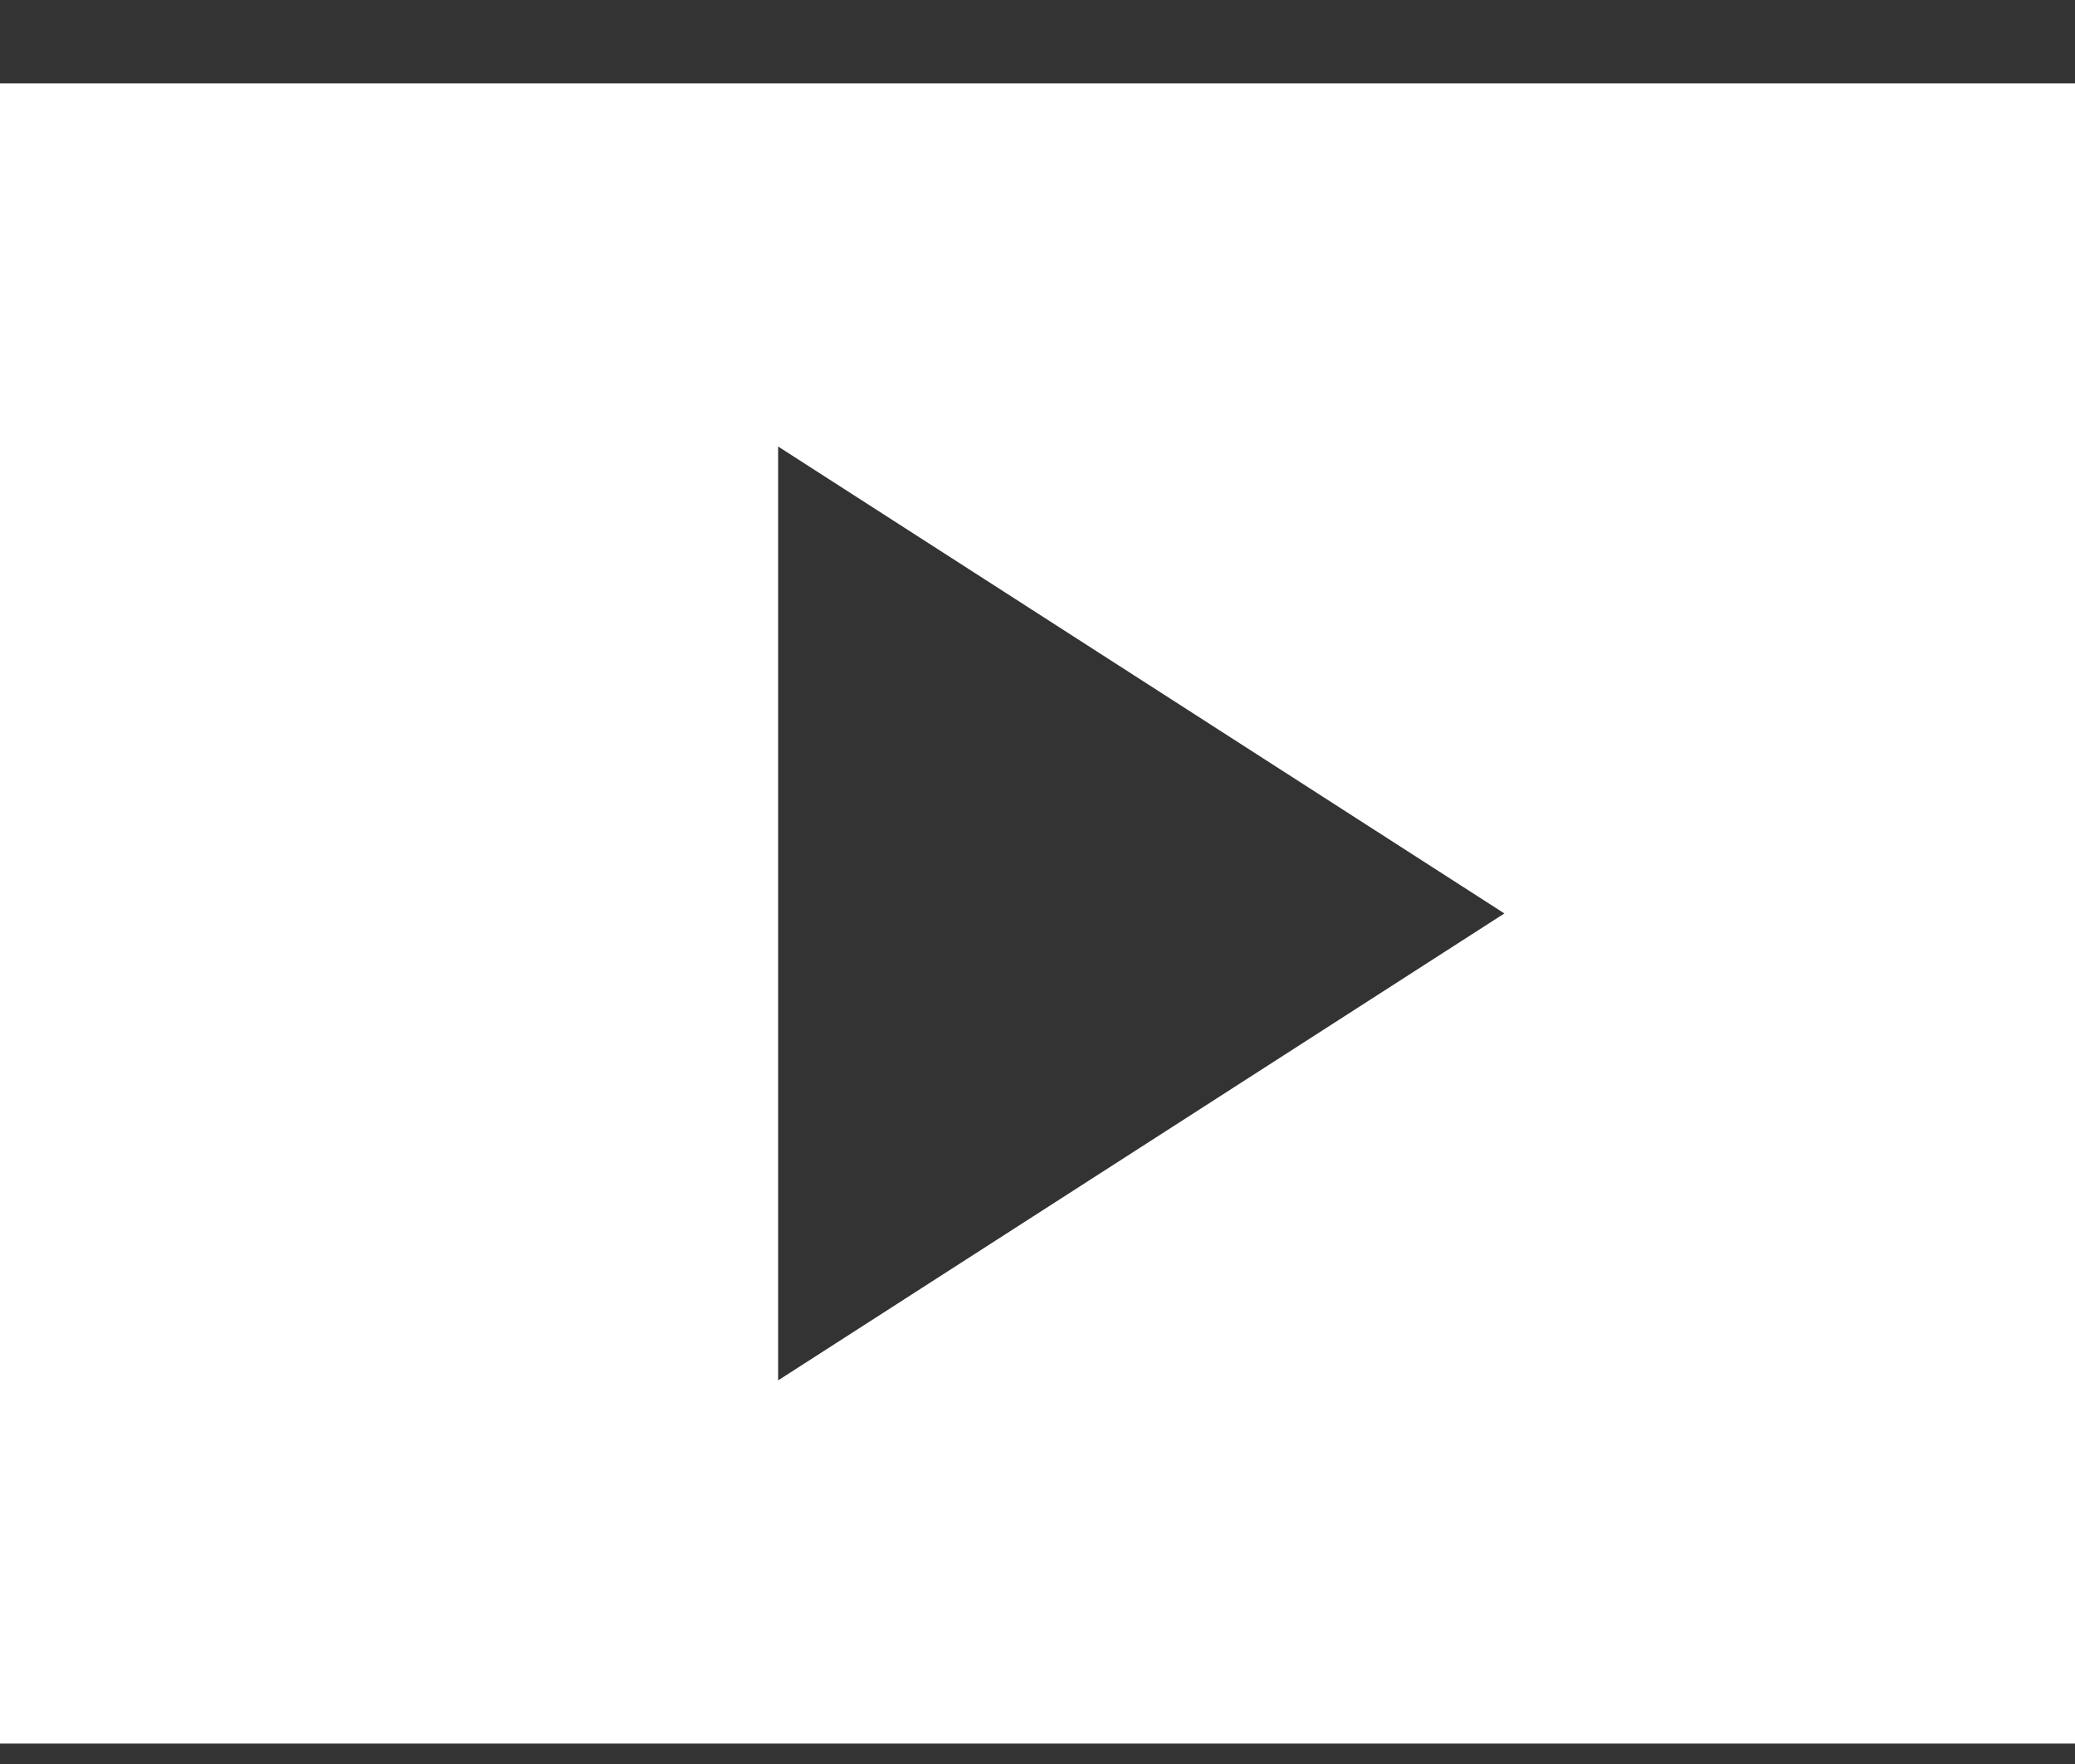
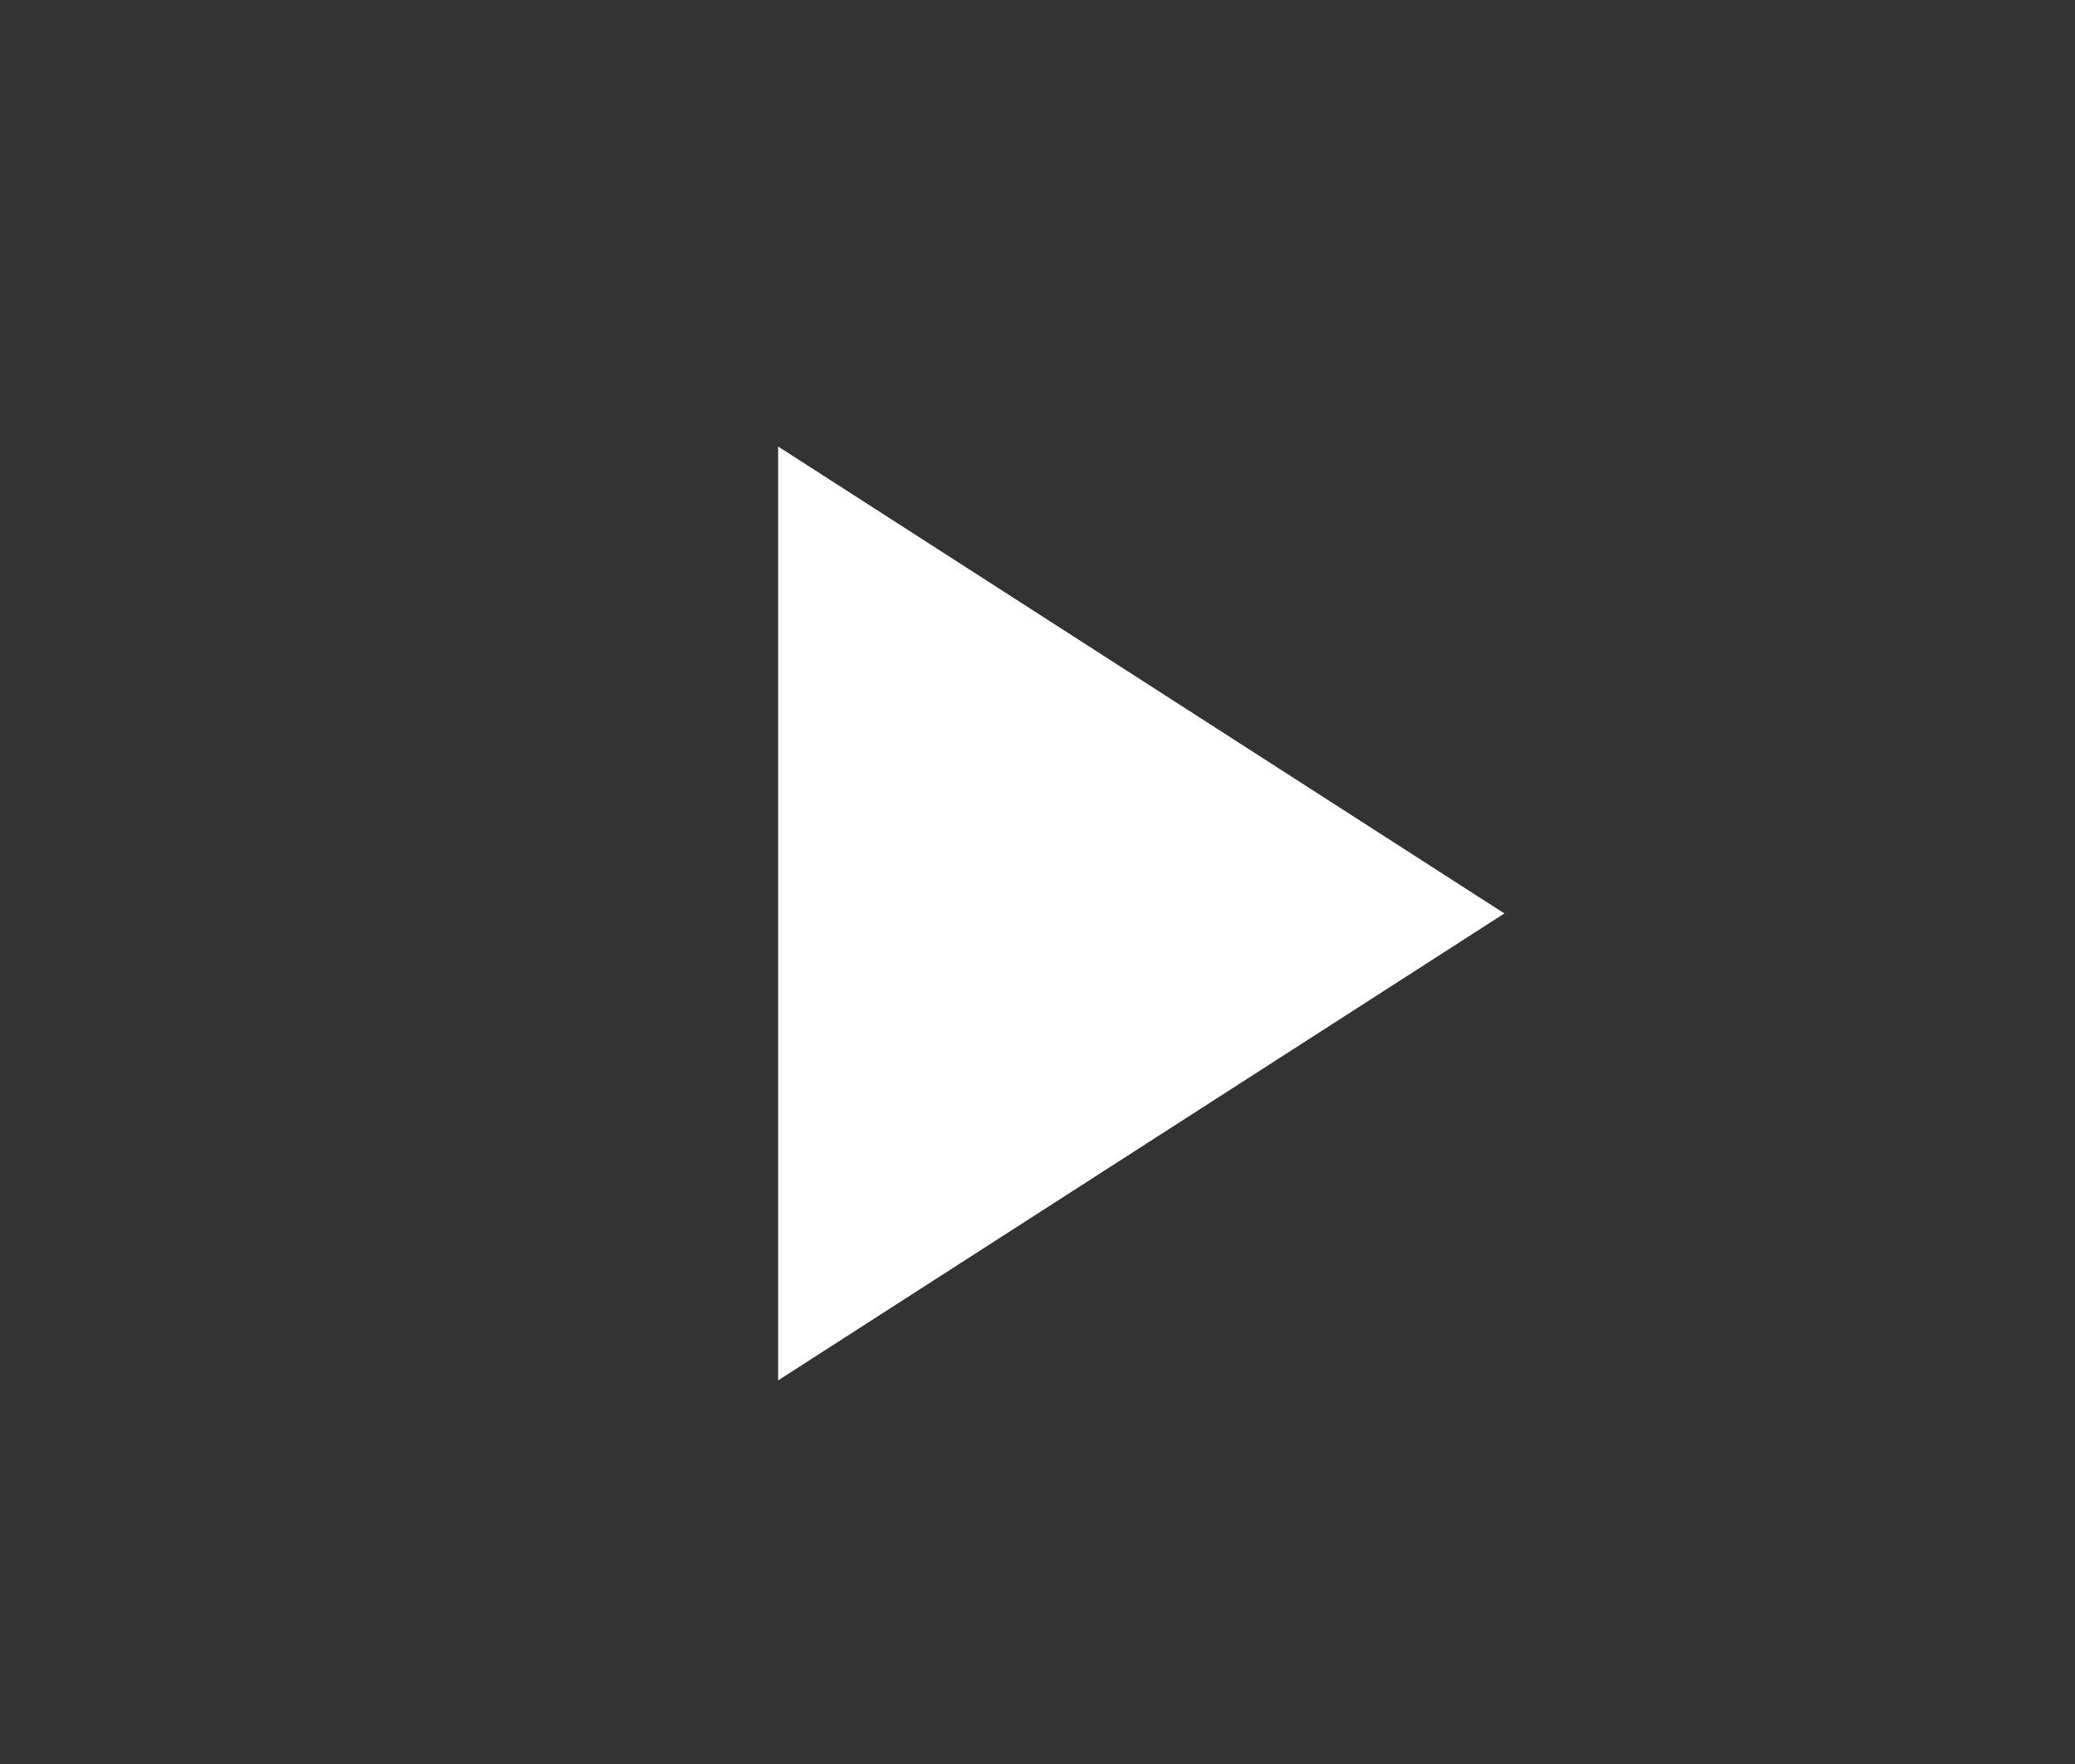
<svg xmlns="http://www.w3.org/2000/svg" width="20" height="17" viewBox="0 0 20 17" fill="none">
  <rect x="0" y="0" width="20" height="17" fill="#333333" stroke="none" />
-   <path d="M20 0.803H0V16.803H20V0.803ZM7.5 13.303V4.303L14.5 8.803L7.5 13.303Z" fill="white" />
+   <path d="M20 0.803H0H20V0.803ZM7.5 13.303V4.303L14.5 8.803L7.5 13.303Z" fill="white" />
</svg>